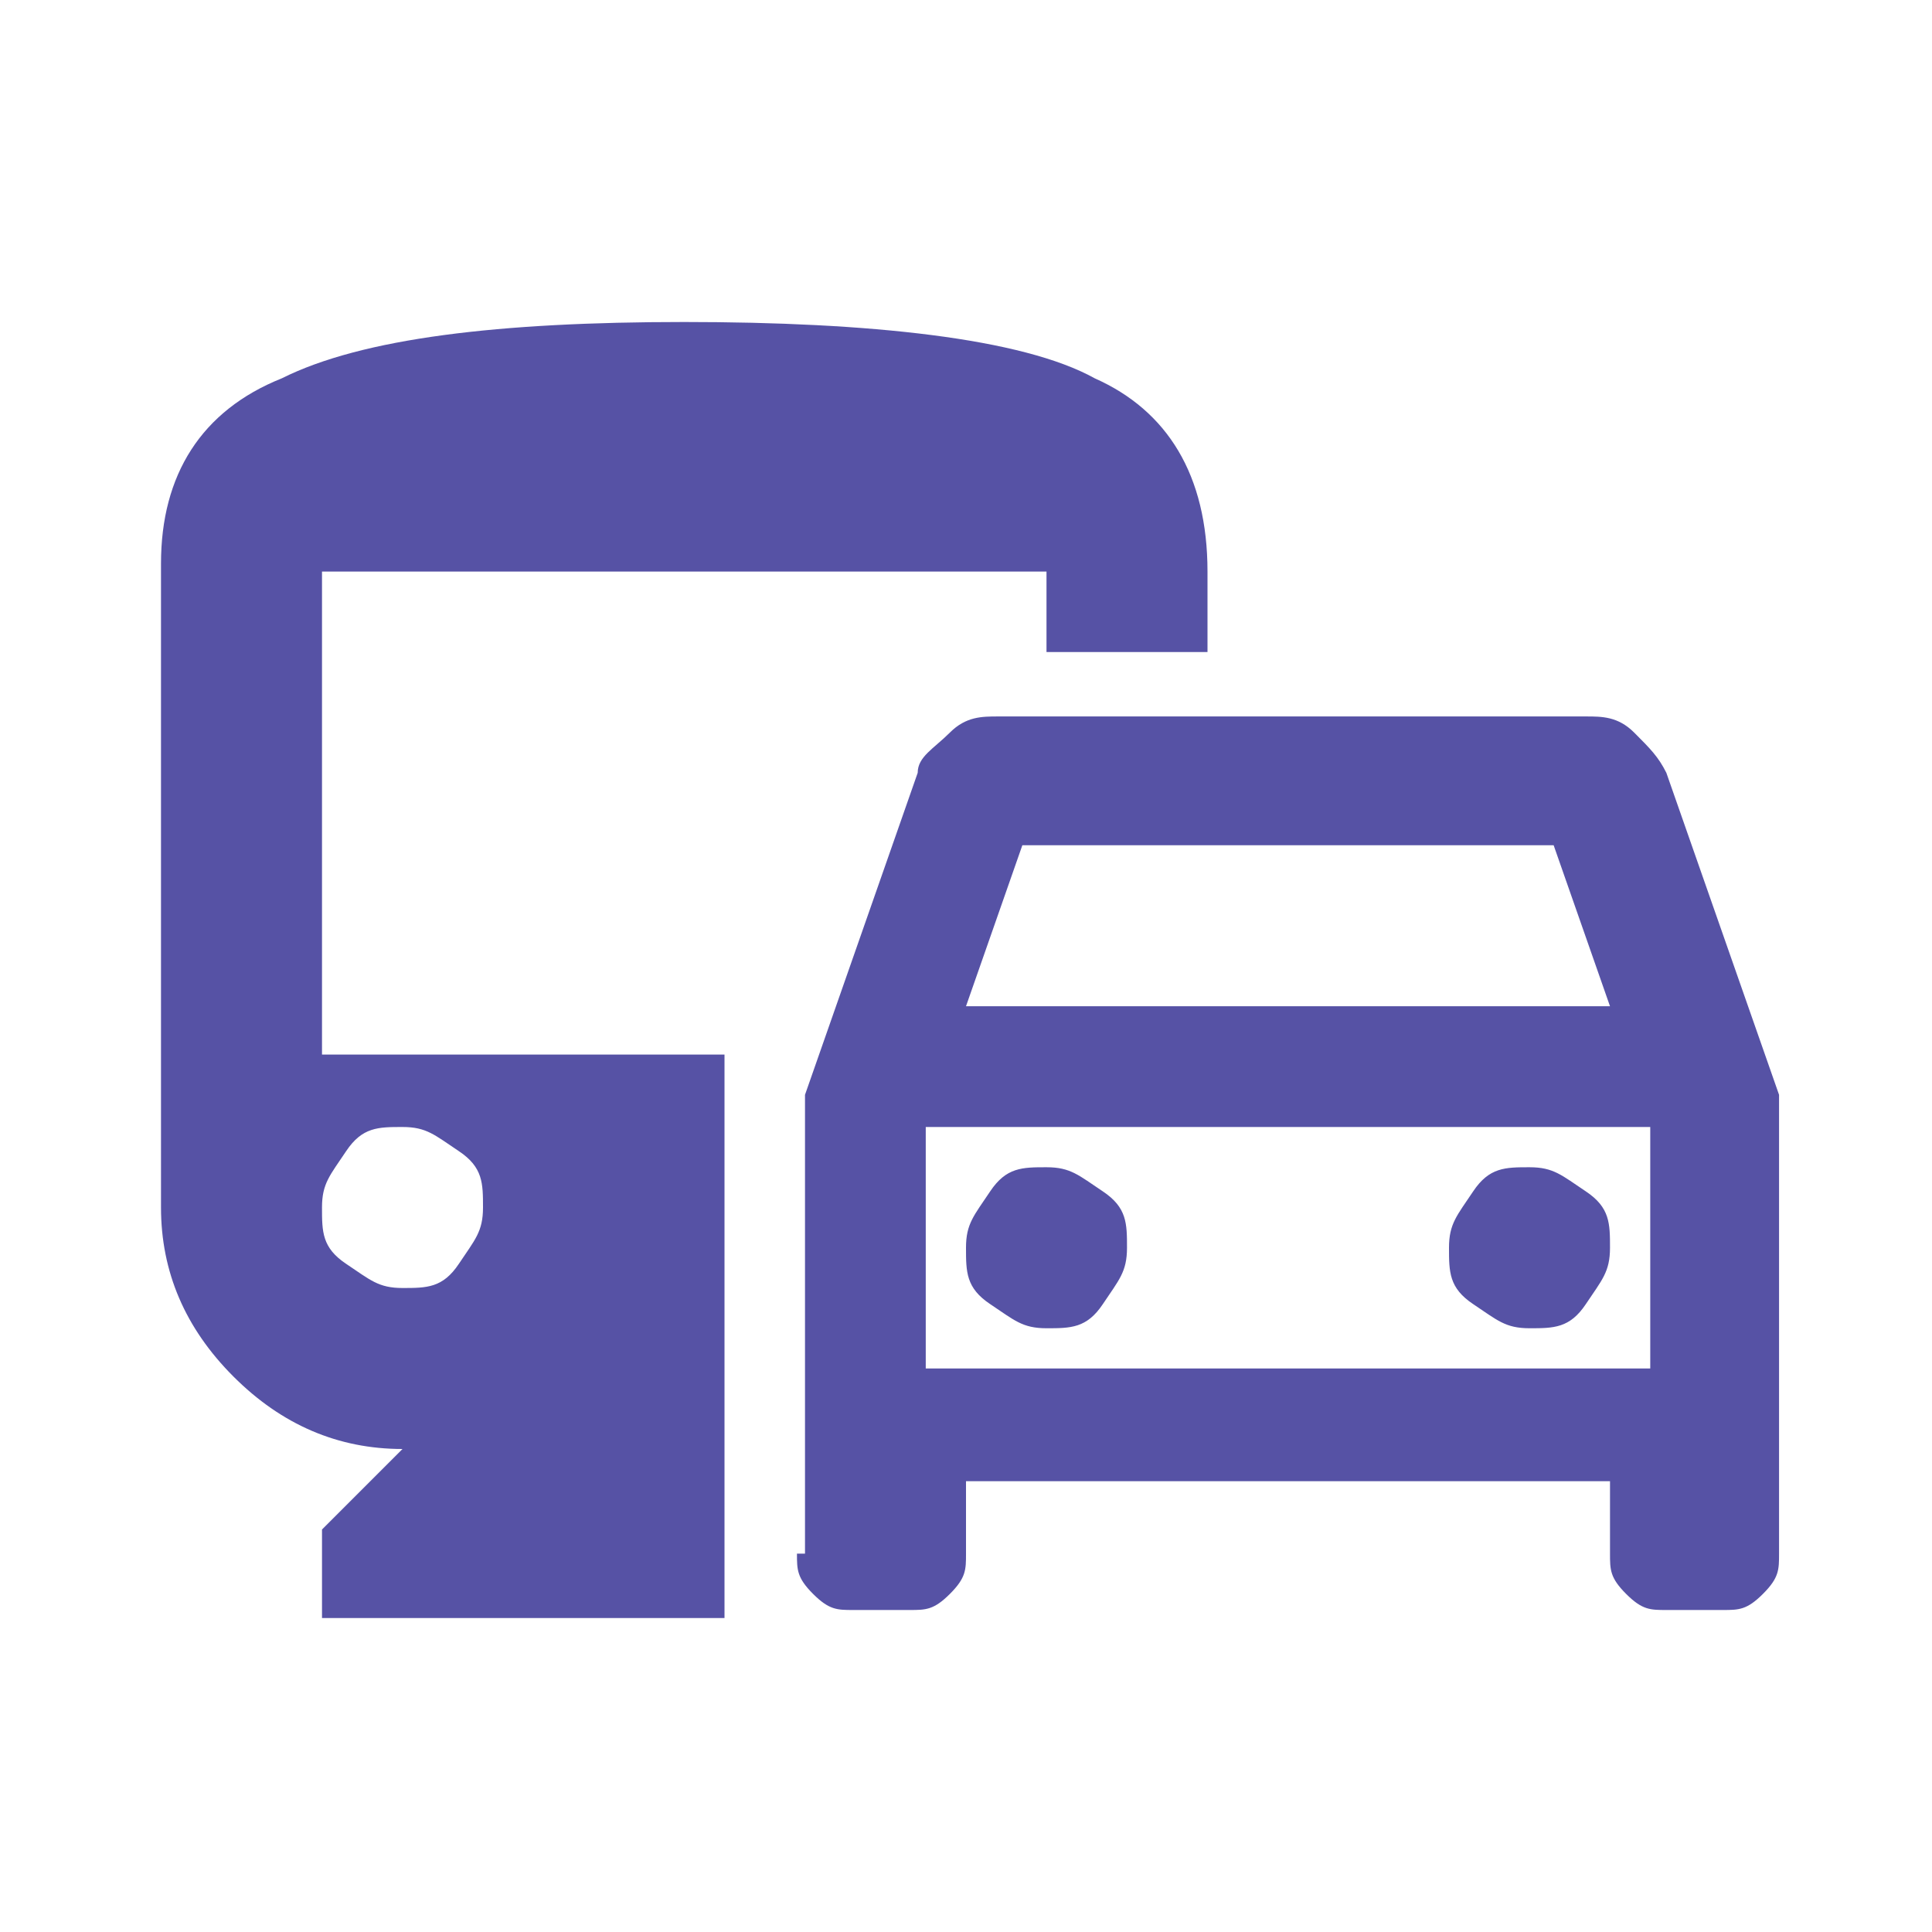
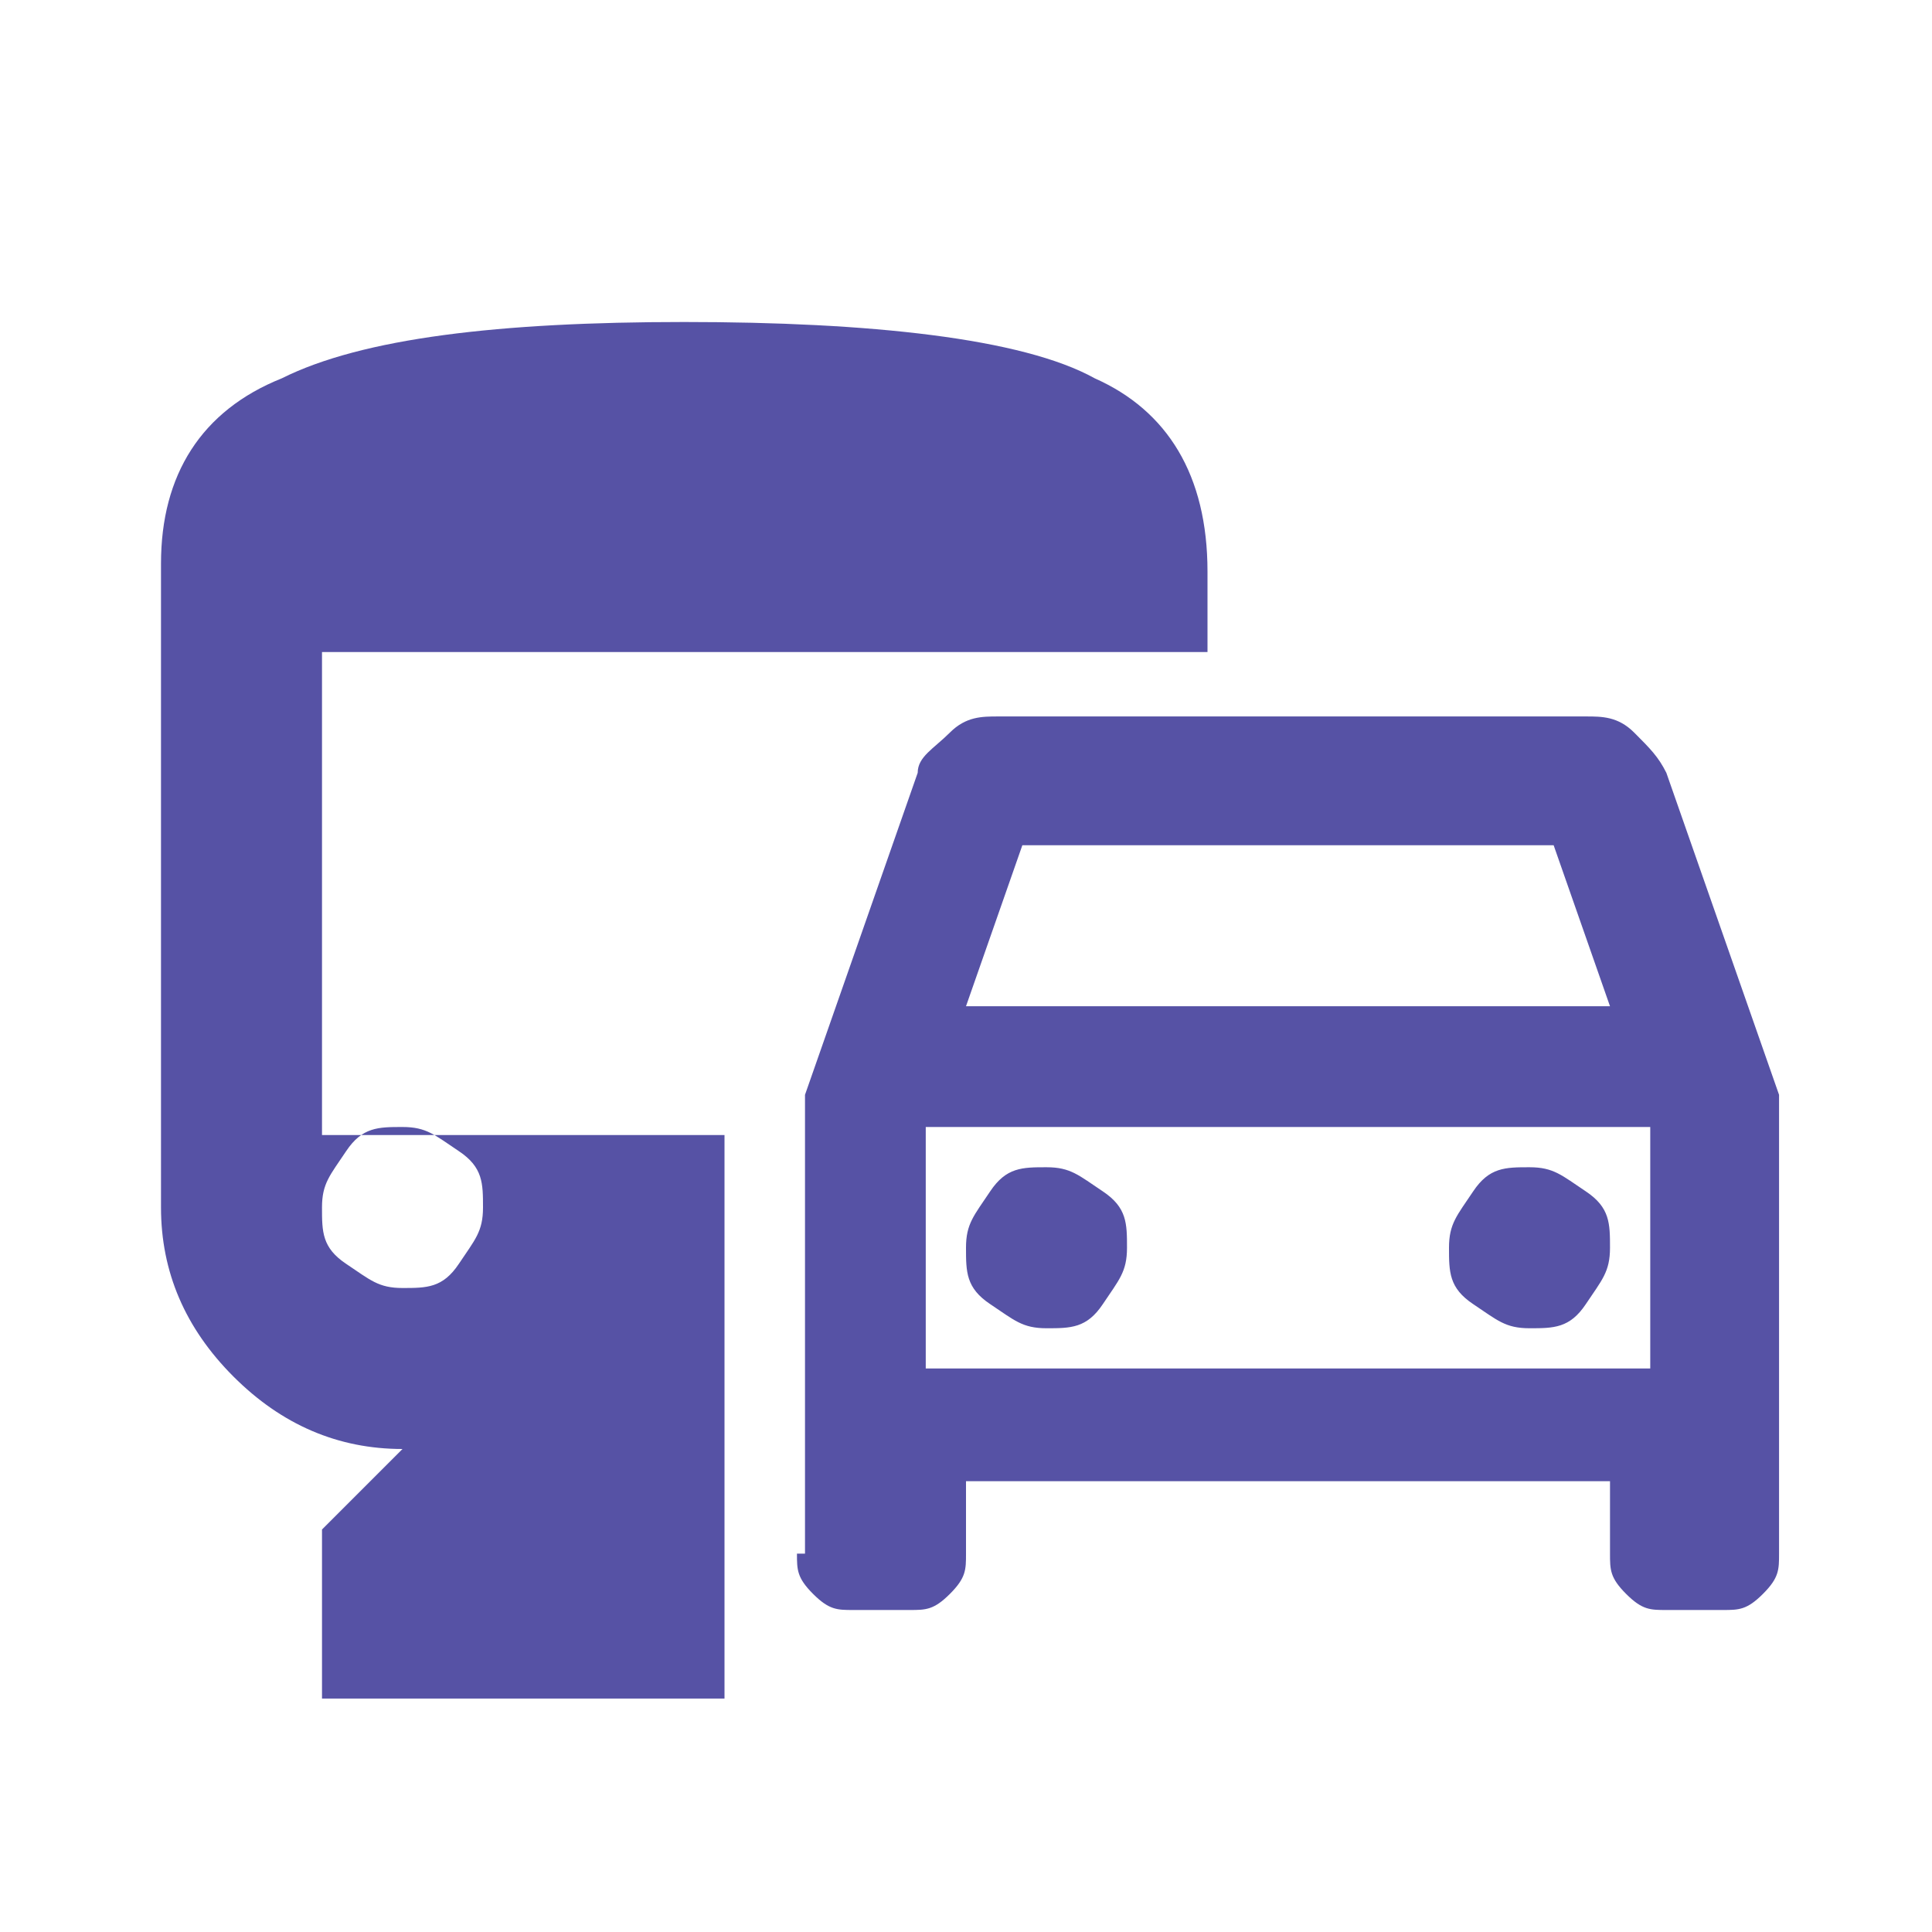
<svg xmlns="http://www.w3.org/2000/svg" id="_レイヤー_1" data-name="レイヤー_1" version="1.1" viewBox="0 0 24 24">
  <defs>
    <style>
      .st0 {
        fill: #5652a5;
      }
    </style>
  </defs>
-   <path class="st0" d="M10,19.3v-5.7l1.4-4c0-.2.2-.3.4-.5s.4-.2.6-.2h7.3c.2,0,.4,0,.6.2s.3.3.4.5l1.4,4v5.7c0,.2,0,.3-.2.5s-.3.2-.5.2h-.7c-.2,0-.3,0-.5-.2s-.2-.3-.2-.5v-.9h-8v.9c0,.2,0,.3-.2.5s-.3.2-.5.2h-.7c-.2,0-.3,0-.5-.2s-.2-.3-.2-.5ZM12,12.5h8l-.7-2h-6.6l-.7,2ZM11.5,14v3-3ZM13,16.5c.3,0,.5,0,.7-.3s.3-.4.3-.7,0-.5-.3-.7-.4-.3-.7-.3-.5,0-.7.3-.3.4-.3.7,0,.5.3.7.4.3.7.3ZM19,16.5c.3,0,.5,0,.7-.3s.3-.4.3-.7,0-.5-.3-.7-.4-.3-.7-.3-.5,0-.7.3-.3.4-.3.7,0,.5.3.7.4.3.7.3ZM4,20v-1l1-1c-.8,0-1.5-.3-2.1-.9-.6-.6-.9-1.3-.9-2.1V7c0-1.1.5-1.9,1.5-2.3,1-.5,2.7-.7,5-.7s4.2.2,5.1.7c.9.4,1.4,1.2,1.4,2.4v1h-2v-1H4v6h5v7h-5ZM5,16c.3,0,.5,0,.7-.3s.3-.4.3-.7,0-.5-.3-.7-.4-.3-.7-.3-.5,0-.7.3-.3.4-.3.7,0,.5.3.7.4.3.7.3ZM11.5,17h9v-3h-9v3Z" />
+   <path class="st0" d="M10,19.3v-5.7l1.4-4c0-.2.2-.3.4-.5s.4-.2.6-.2h7.3c.2,0,.4,0,.6.2s.3.3.4.5l1.4,4v5.7c0,.2,0,.3-.2.5s-.3.2-.5.2h-.7c-.2,0-.3,0-.5-.2s-.2-.3-.2-.5v-.9h-8v.9c0,.2,0,.3-.2.5s-.3.2-.5.2h-.7c-.2,0-.3,0-.5-.2s-.2-.3-.2-.5ZM12,12.5h8l-.7-2h-6.6l-.7,2ZM11.5,14v3-3ZM13,16.5c.3,0,.5,0,.7-.3s.3-.4.3-.7,0-.5-.3-.7-.4-.3-.7-.3-.5,0-.7.3-.3.4-.3.7,0,.5.3.7.4.3.7.3ZM19,16.5c.3,0,.5,0,.7-.3s.3-.4.3-.7,0-.5-.3-.7-.4-.3-.7-.3-.5,0-.7.3-.3.4-.3.7,0,.5.3.7.4.3.7.3ZM4,20v-1l1-1c-.8,0-1.5-.3-2.1-.9-.6-.6-.9-1.3-.9-2.1V7c0-1.1.5-1.9,1.5-2.3,1-.5,2.7-.7,5-.7s4.2.2,5.1.7c.9.4,1.4,1.2,1.4,2.4v1h-2H4v6h5v7h-5ZM5,16c.3,0,.5,0,.7-.3s.3-.4.3-.7,0-.5-.3-.7-.4-.3-.7-.3-.5,0-.7.3-.3.4-.3.7,0,.5.3.7.4.3.7.3ZM11.5,17h9v-3h-9v3Z" />
</svg>